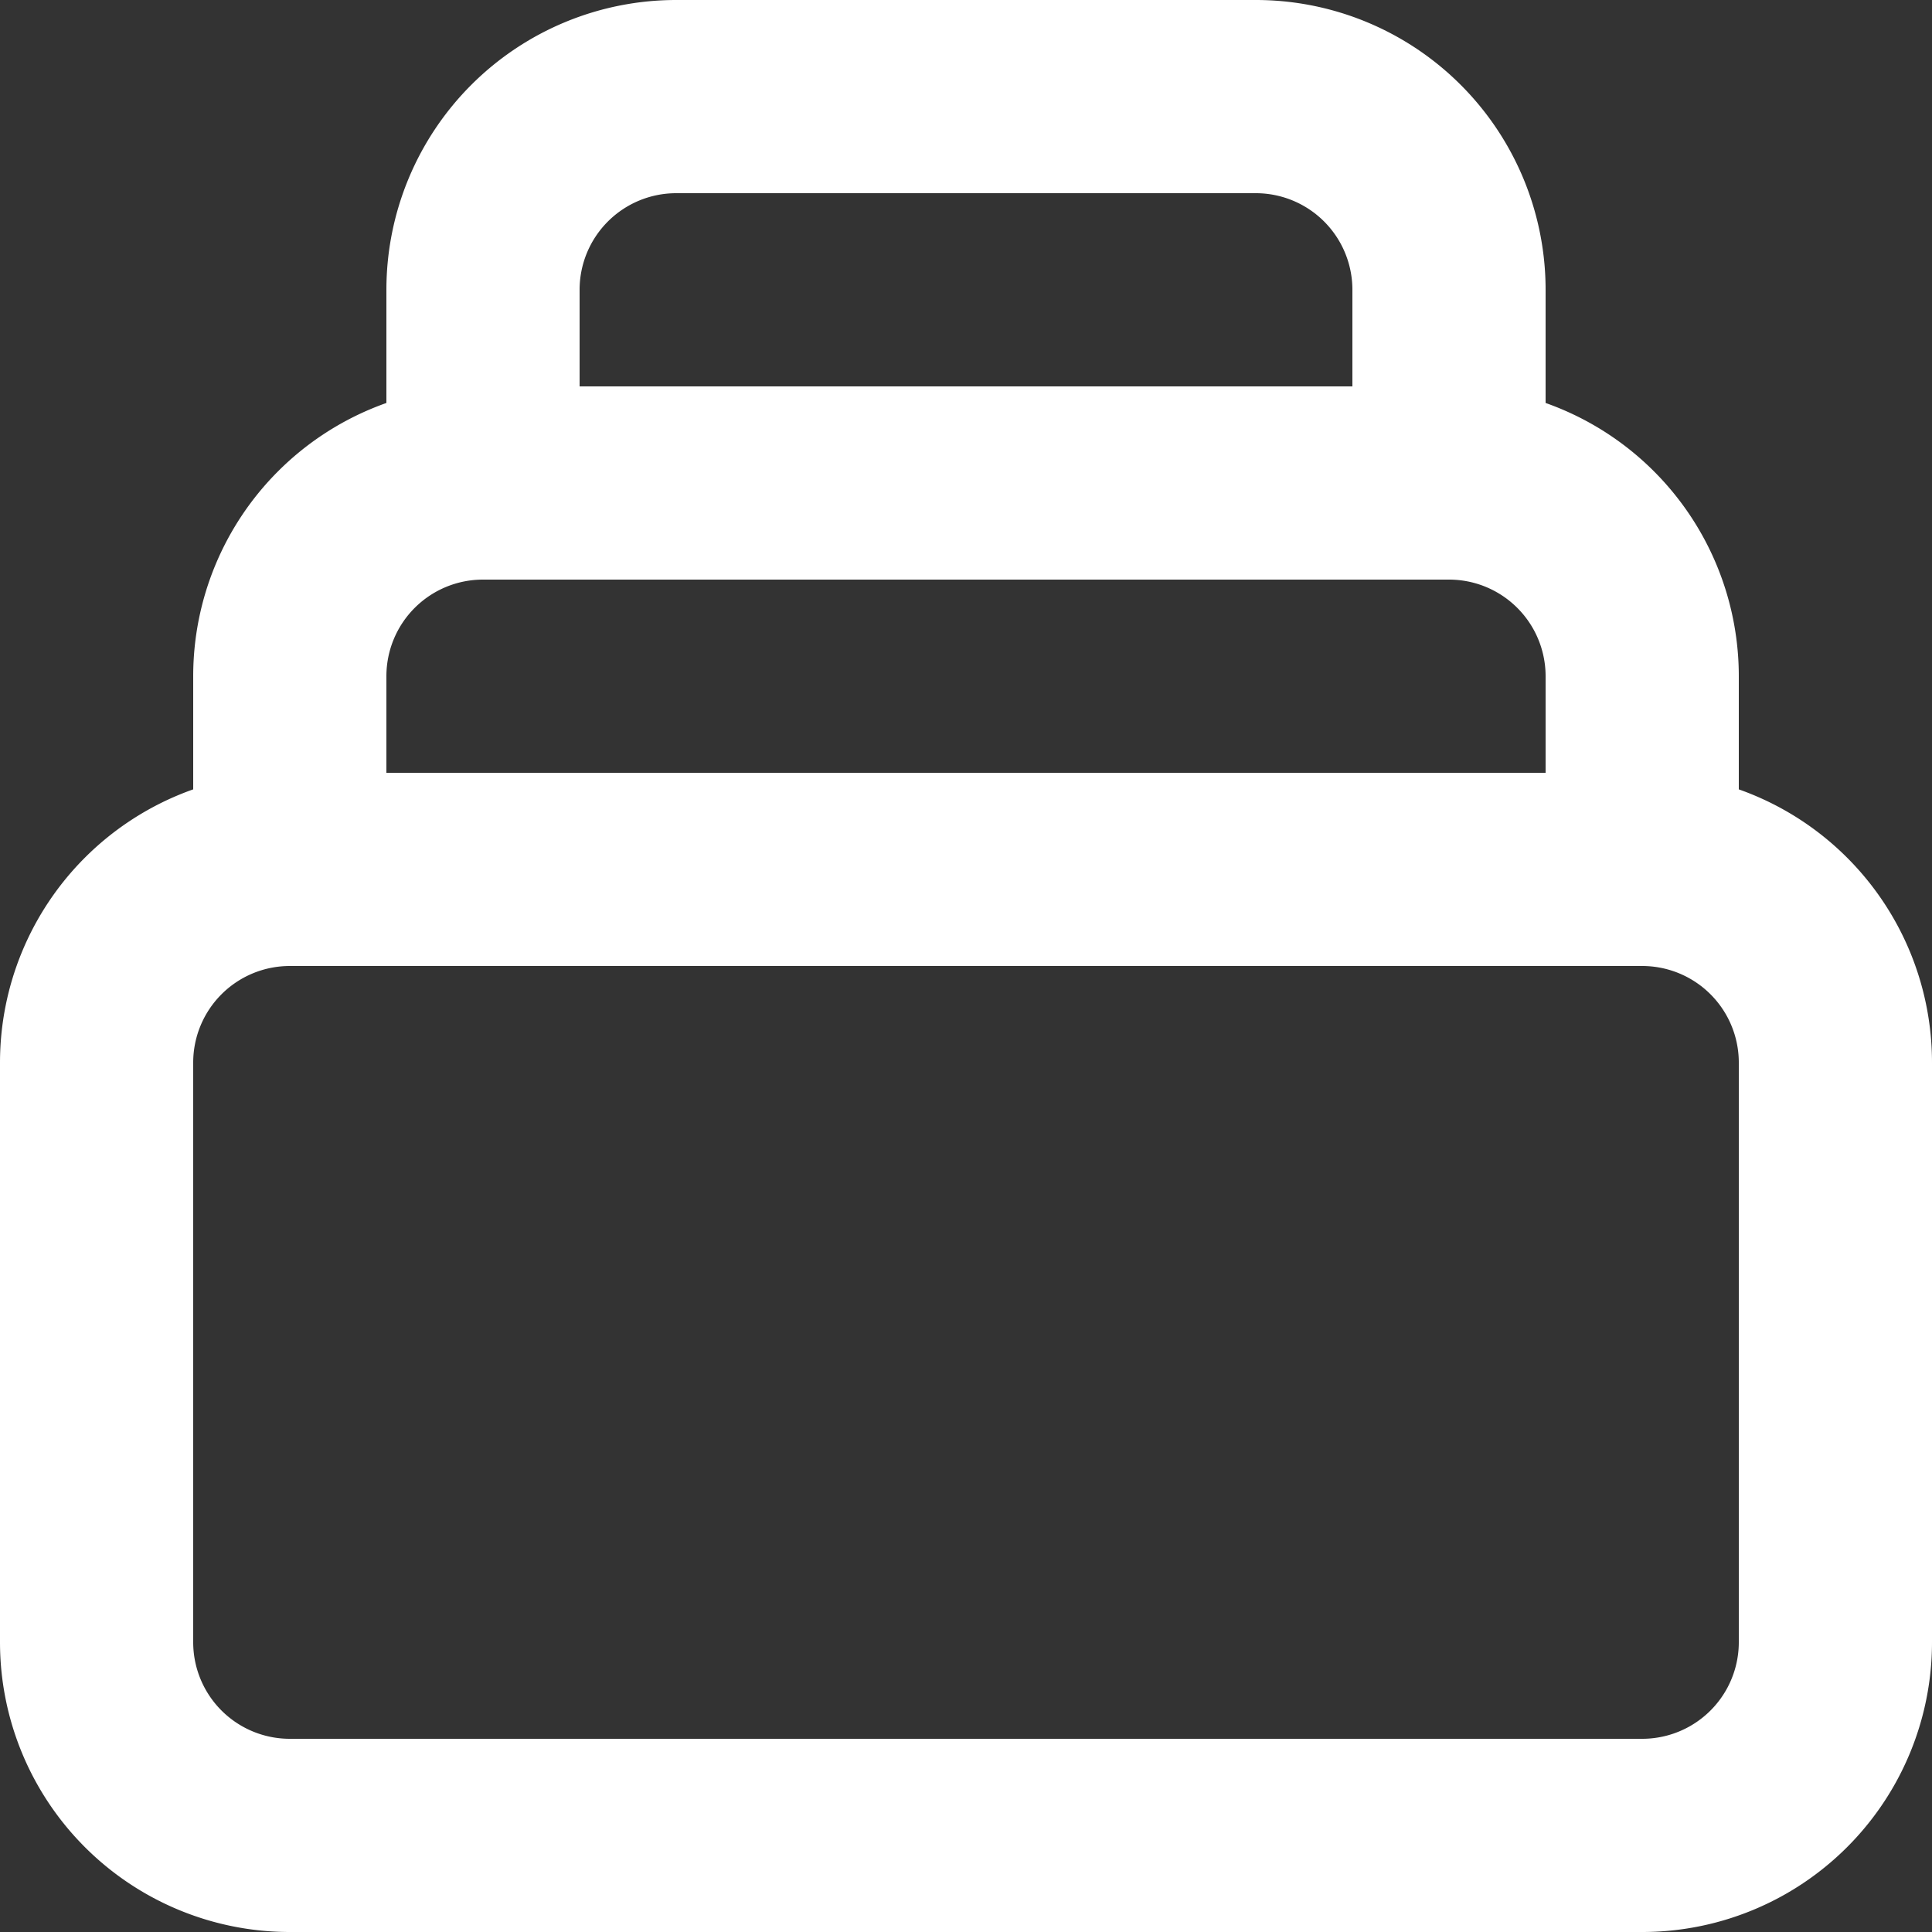
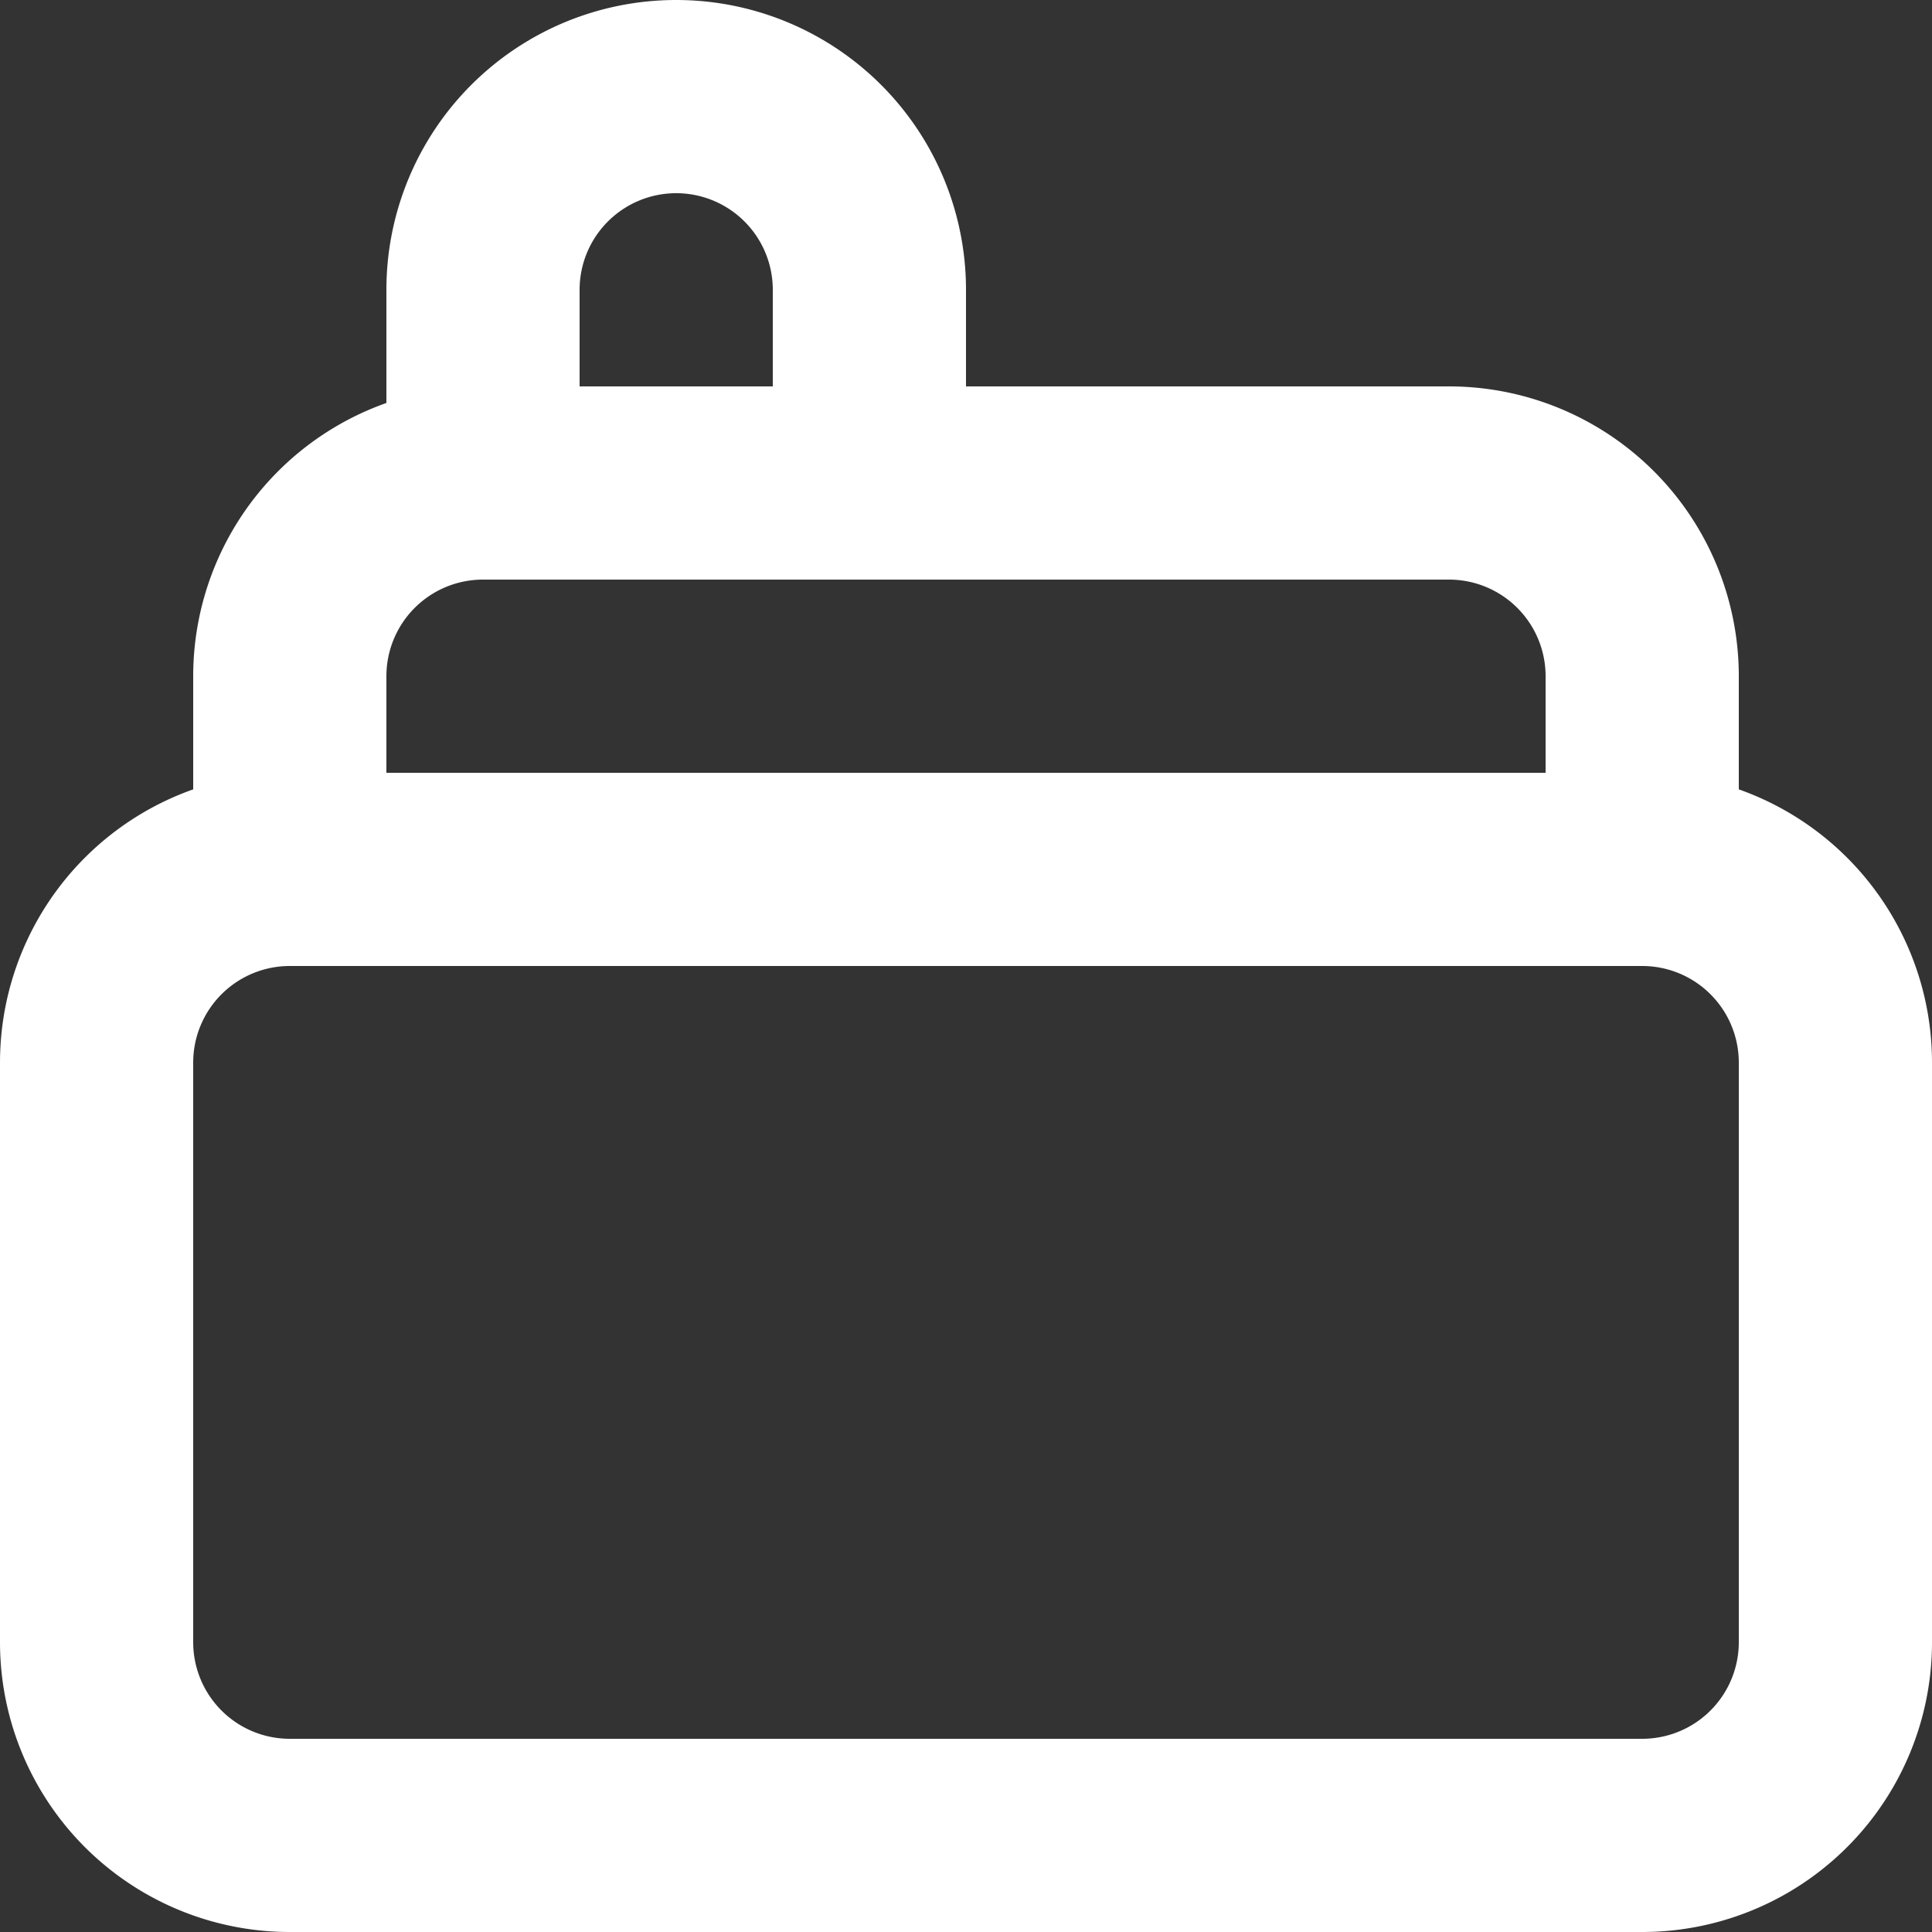
<svg xmlns="http://www.w3.org/2000/svg" width="20" height="20" viewBox="0 0 20 20">
  <rect x="0" y="0" width="20" height="20" fill="#333333" stroke="none" />
-   <path id="Pfad_40541" data-name="Pfad 40541" d="M19,11H5m14,0a2,2,0,0,1,2,2v6a2,2,0,0,1-2,2H5a2,2,0,0,1-2-2V13a2,2,0,0,1,2-2m14,0V9a2,2,0,0,0-2-2M5,11V9A2,2,0,0,1,7,7M7,7V5A2,2,0,0,1,9,3h6a2,2,0,0,1,2,2V7M7,7H17" transform="translate(-2 -2)" fill="none" stroke="#fff" stroke-linecap="round" stroke-linejoin="round" stroke-width="2" />
+   <path id="Pfad_40541" data-name="Pfad 40541" d="M19,11H5m14,0a2,2,0,0,1,2,2v6a2,2,0,0,1-2,2H5a2,2,0,0,1-2-2V13a2,2,0,0,1,2-2m14,0V9a2,2,0,0,0-2-2M5,11V9A2,2,0,0,1,7,7M7,7V5A2,2,0,0,1,9,3a2,2,0,0,1,2,2V7M7,7H17" transform="translate(-2 -2)" fill="none" stroke="#fff" stroke-linecap="round" stroke-linejoin="round" stroke-width="2" />
</svg>